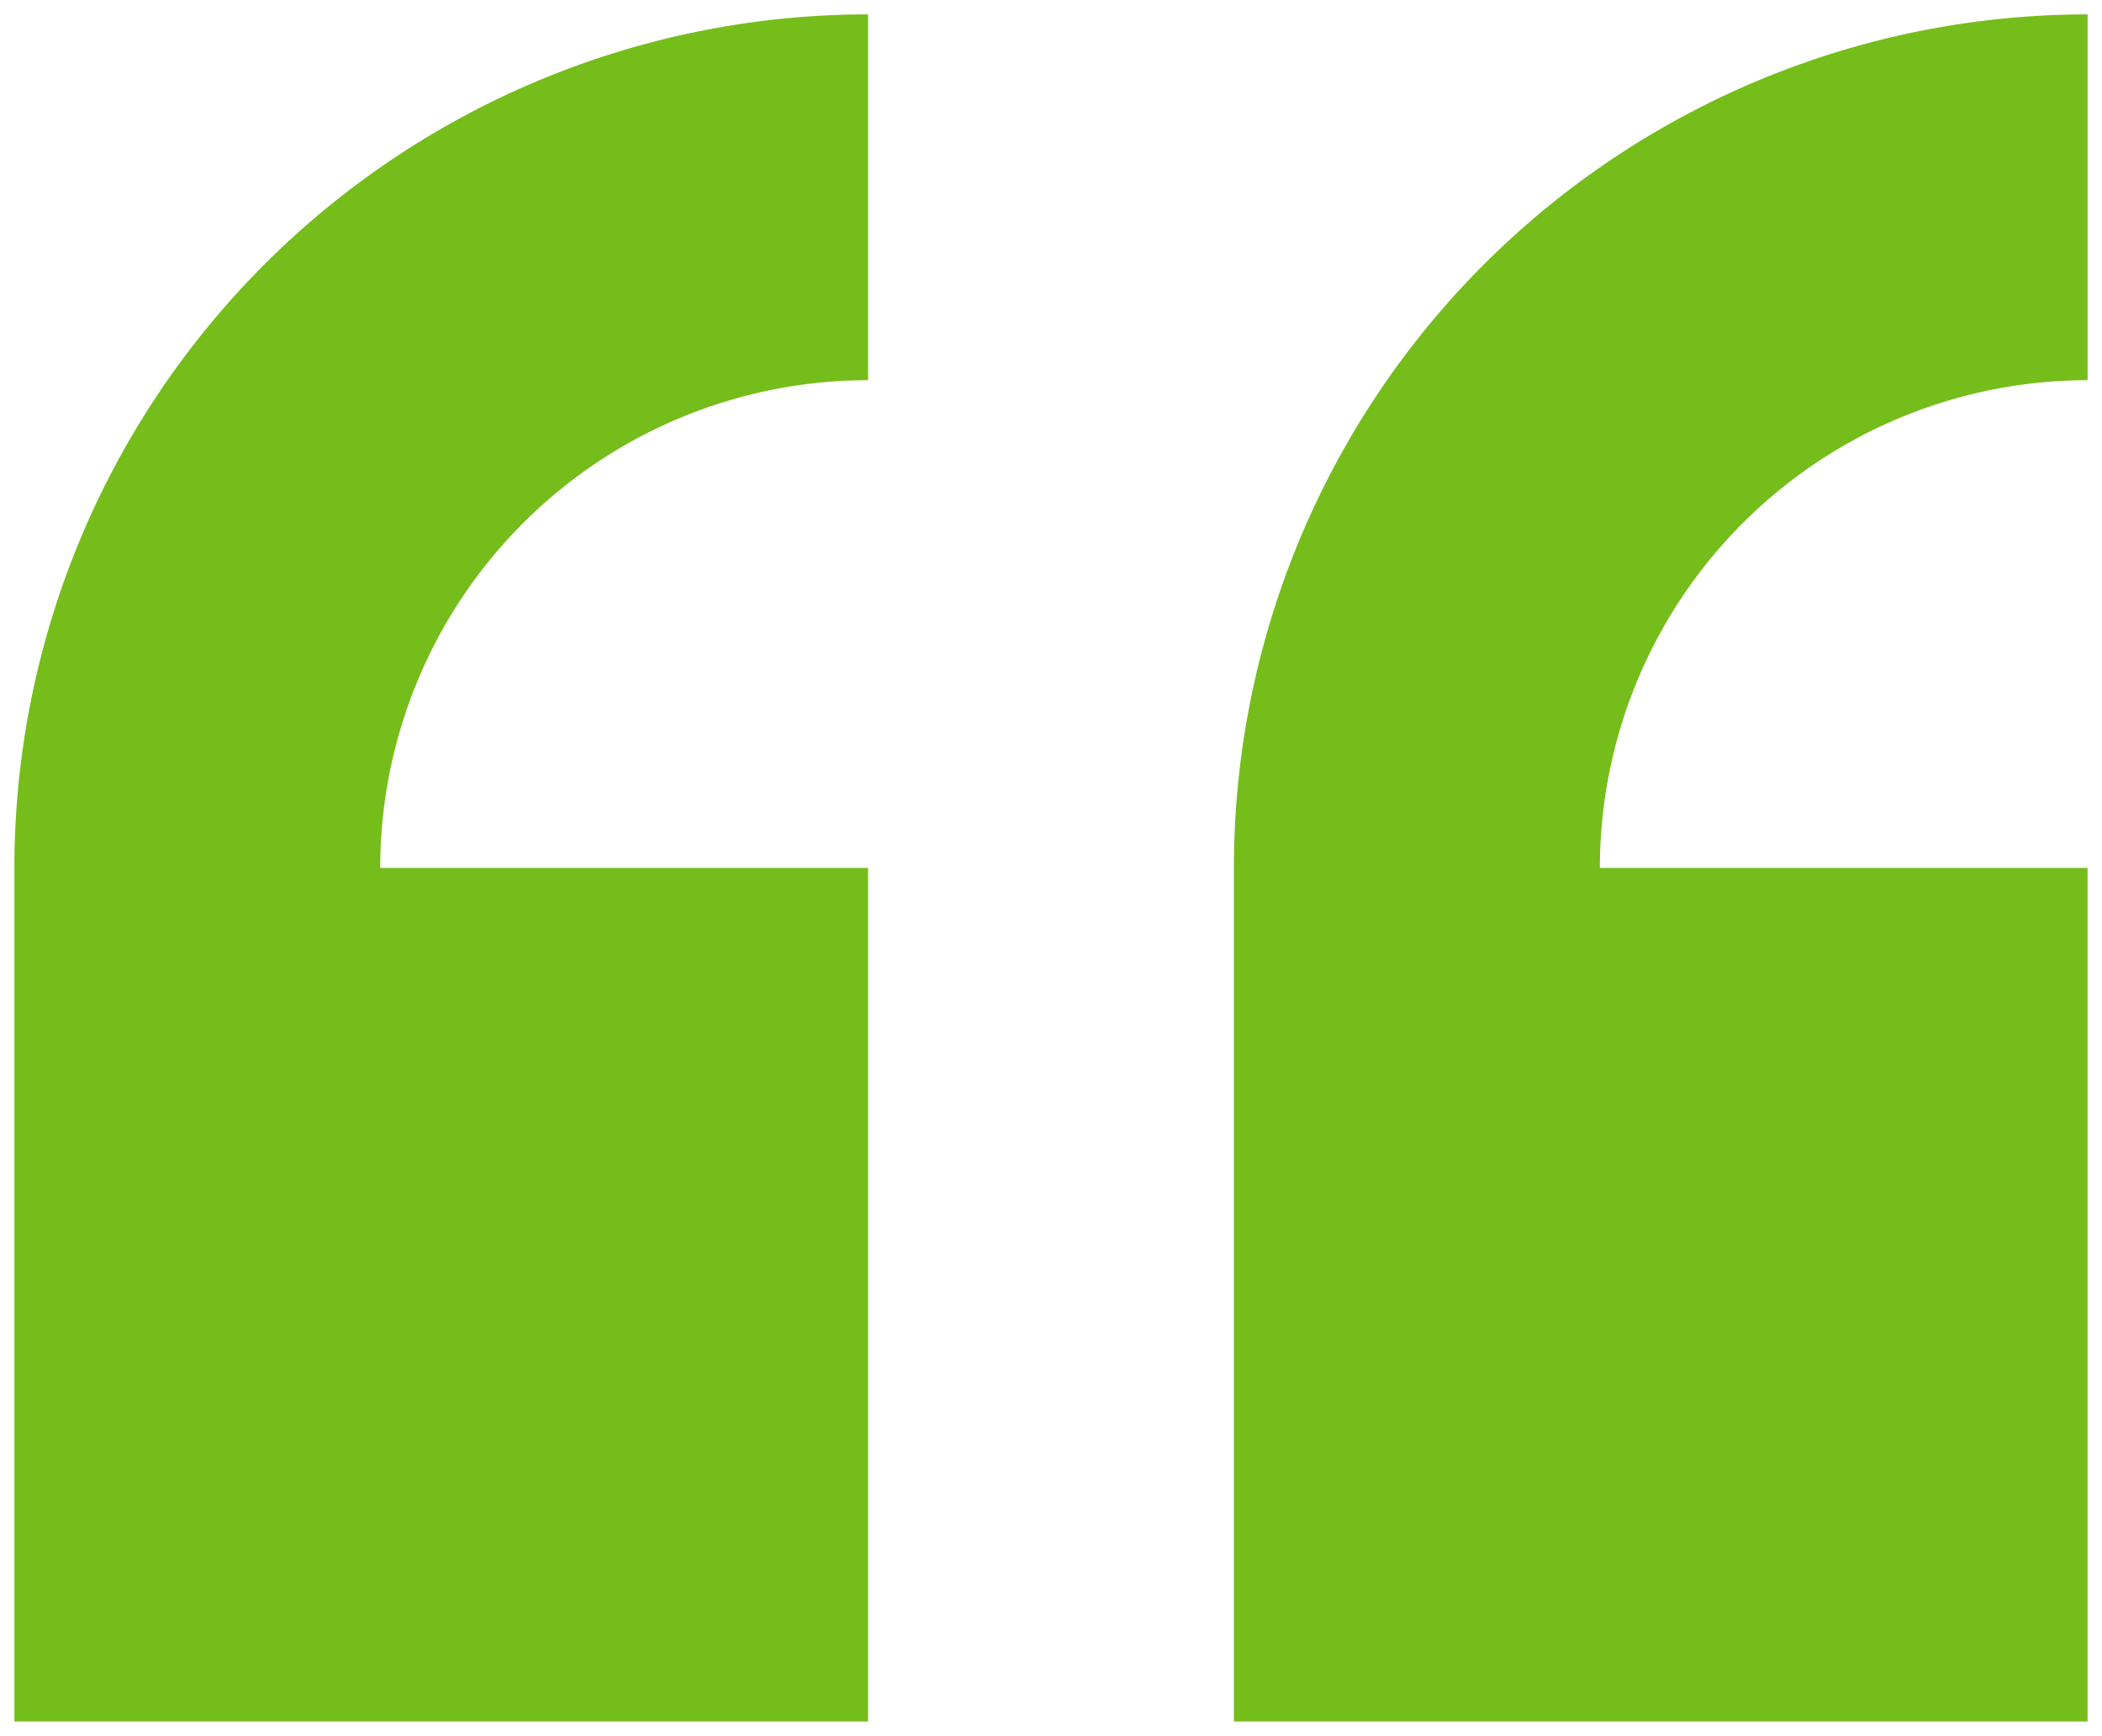
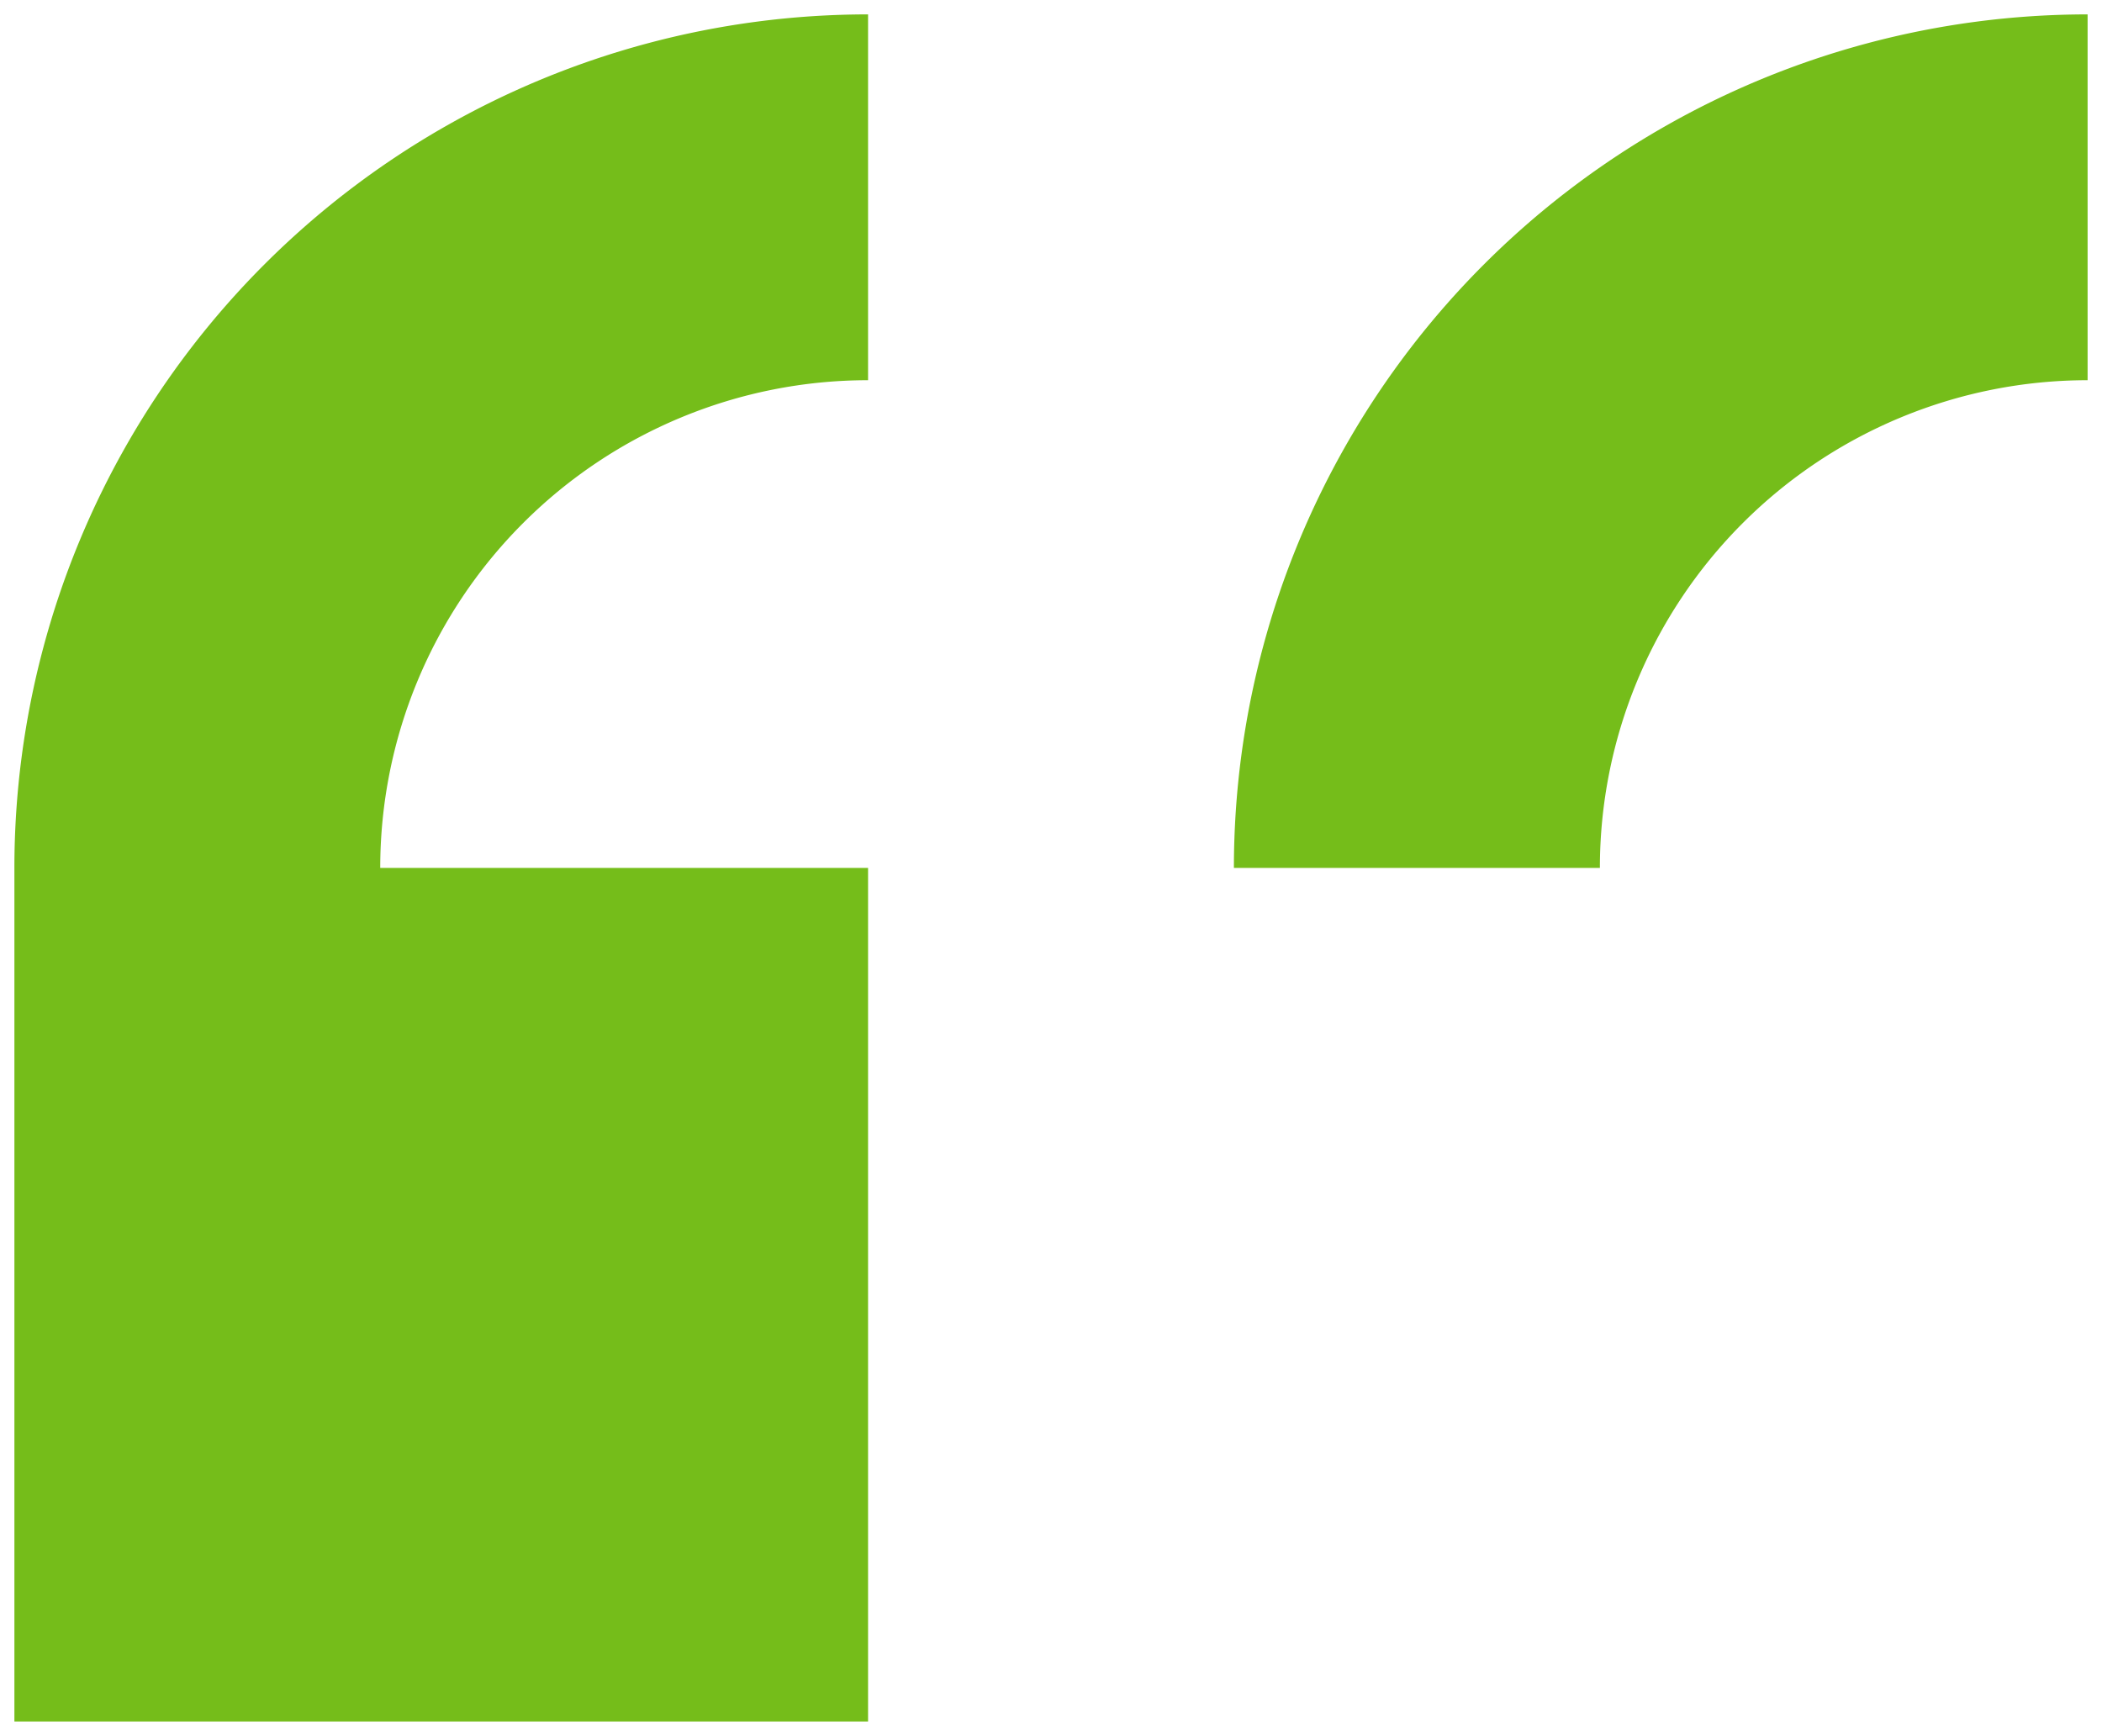
<svg xmlns="http://www.w3.org/2000/svg" width="73" height="60.294" viewBox="0 0 73 60.294">
-   <path id="noun-quote-77750" d="M6.438,44.272V73.919H36.085V44.272H19.143A16.943,16.943,0,0,1,36.085,27.331V14.625A29.646,29.646,0,0,0,6.438,44.272Zm72-16.941V14.625A29.648,29.648,0,0,0,48.79,44.272V73.919H78.437V44.272H61.5A16.943,16.943,0,0,1,78.437,27.331Z" transform="translate(-5.938 -14.125)" fill="#75bd1a" stroke="rgba(0,0,0,0)" stroke-miterlimit="10" stroke-width="1" fill-rule="evenodd" />
+   <path id="noun-quote-77750" d="M6.438,44.272V73.919H36.085V44.272H19.143A16.943,16.943,0,0,1,36.085,27.331V14.625A29.646,29.646,0,0,0,6.438,44.272Zm72-16.941V14.625A29.648,29.648,0,0,0,48.79,44.272H78.437V44.272H61.5A16.943,16.943,0,0,1,78.437,27.331Z" transform="translate(-5.938 -14.125)" fill="#75bd1a" stroke="rgba(0,0,0,0)" stroke-miterlimit="10" stroke-width="1" fill-rule="evenodd" />
</svg>